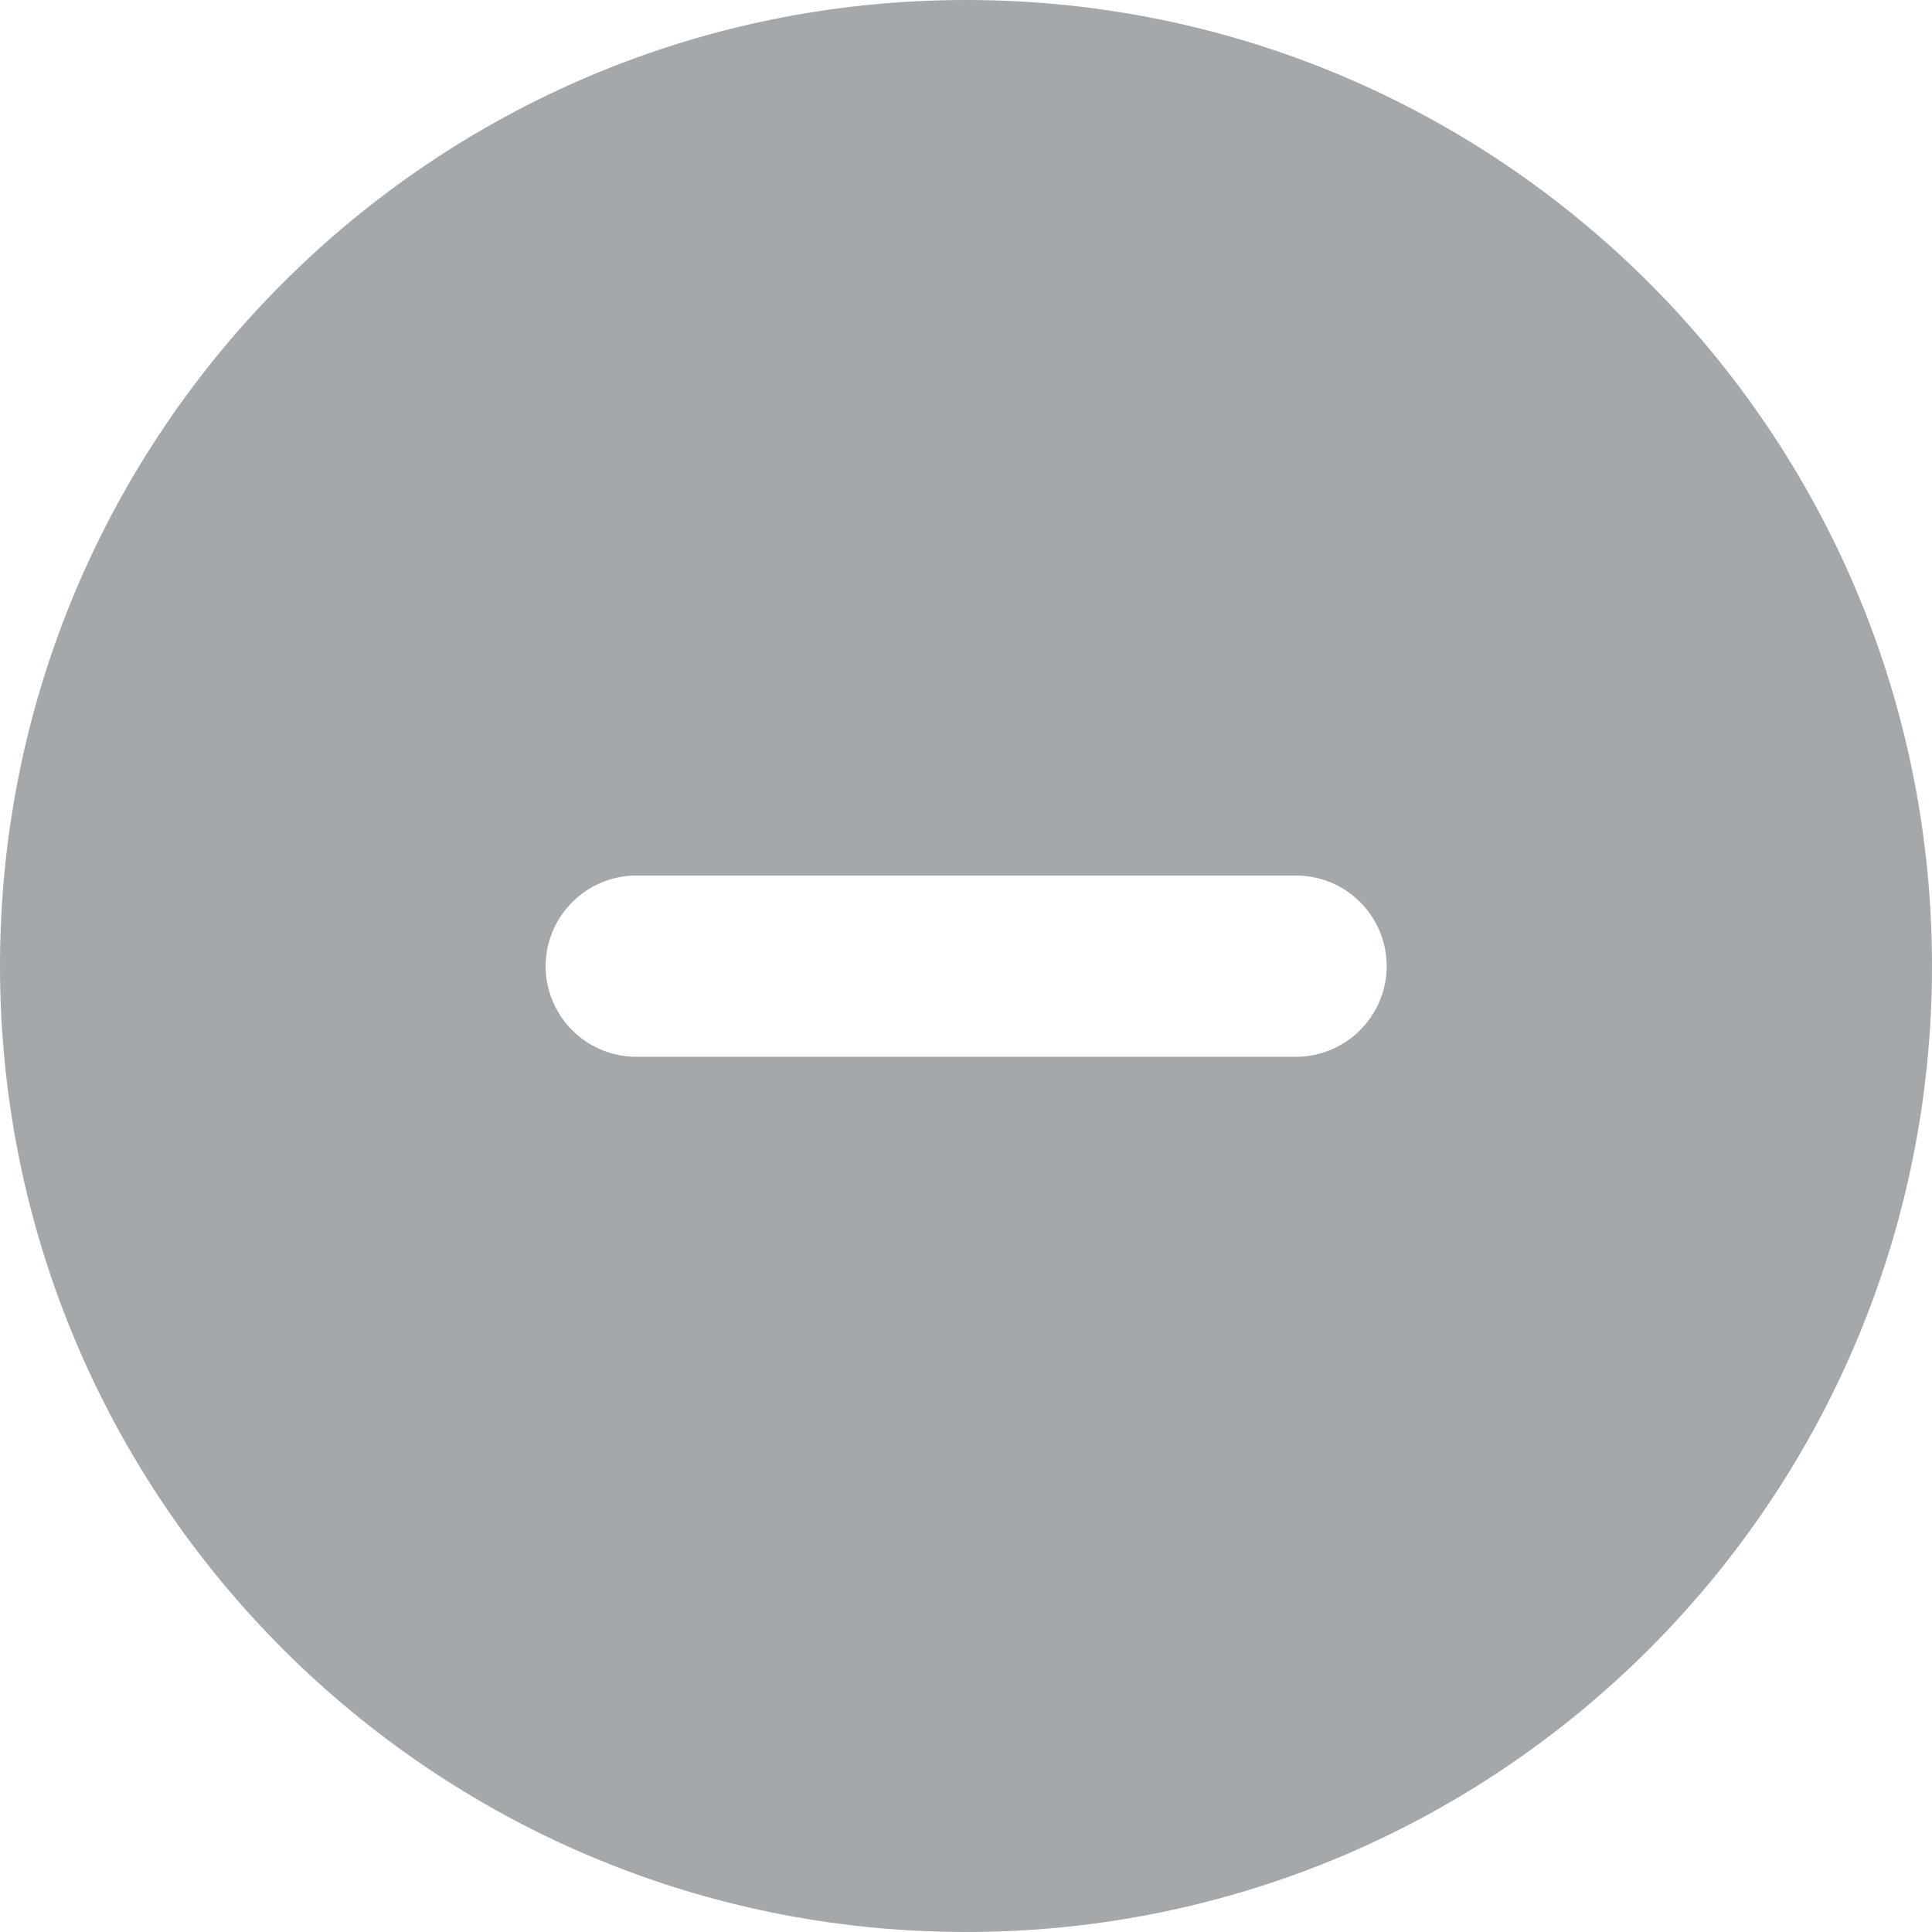
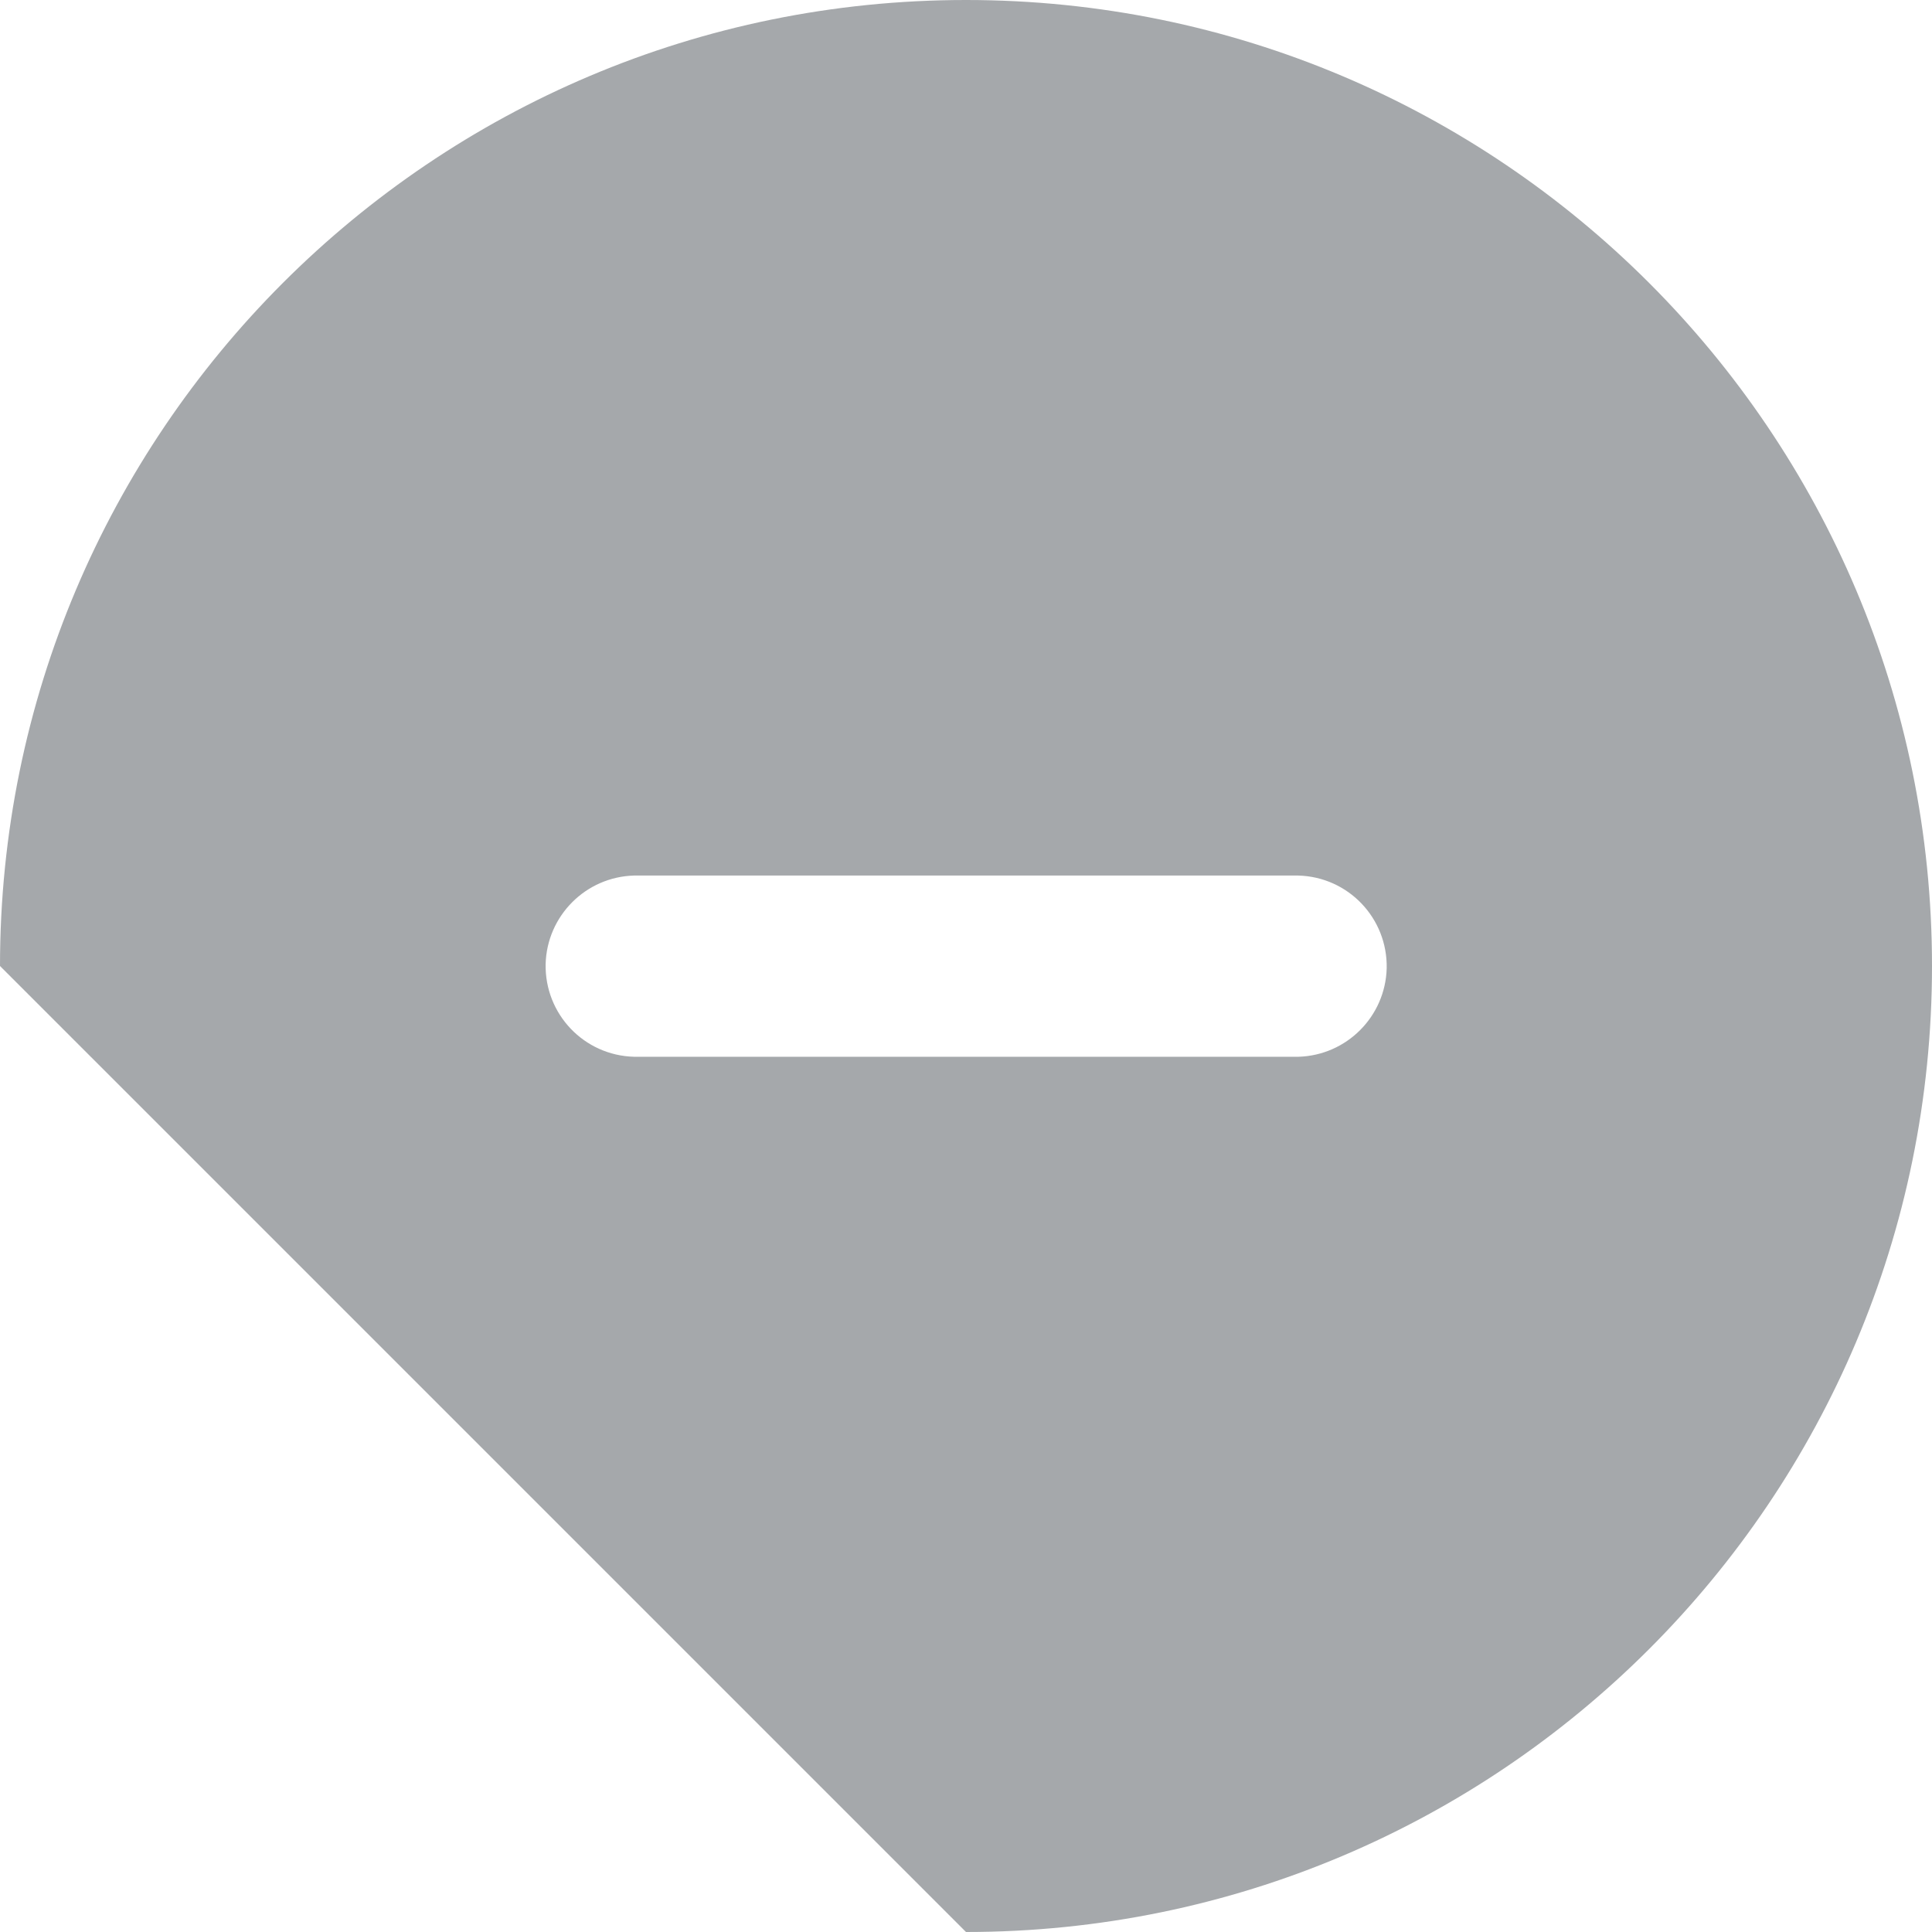
<svg xmlns="http://www.w3.org/2000/svg" id="Layer_1" data-name="Layer 1" viewBox="0 0 59.38 59.38">
  <defs>
    <style>
      .cls-1 {
        fill: #a5a8ab;
      }
    </style>
  </defs>
-   <path id="circle-minus-solid-full-2" class="cls-1" d="M29.69,59.38c16.4,0,29.69-13.29,29.69-29.69S46.09,0,29.69,0,0,13.29,0,29.69s13.29,29.69,29.69,29.69ZM19.49,26.91h20.41c1.54.04,2.75,1.31,2.72,2.85-.04,1.48-1.23,2.68-2.72,2.72h-20.41c-1.54-.04-2.75-1.31-2.72-2.85.04-1.48,1.23-2.68,2.72-2.72Z" />
+   <path id="circle-minus-solid-full-2" class="cls-1" d="M29.69,59.38c16.4,0,29.69-13.29,29.69-29.69S46.09,0,29.69,0,0,13.29,0,29.69ZM19.49,26.91h20.41c1.54.04,2.75,1.31,2.72,2.85-.04,1.48-1.23,2.68-2.72,2.72h-20.41c-1.54-.04-2.75-1.31-2.72-2.85.04-1.48,1.23-2.68,2.72-2.72Z" />
</svg>